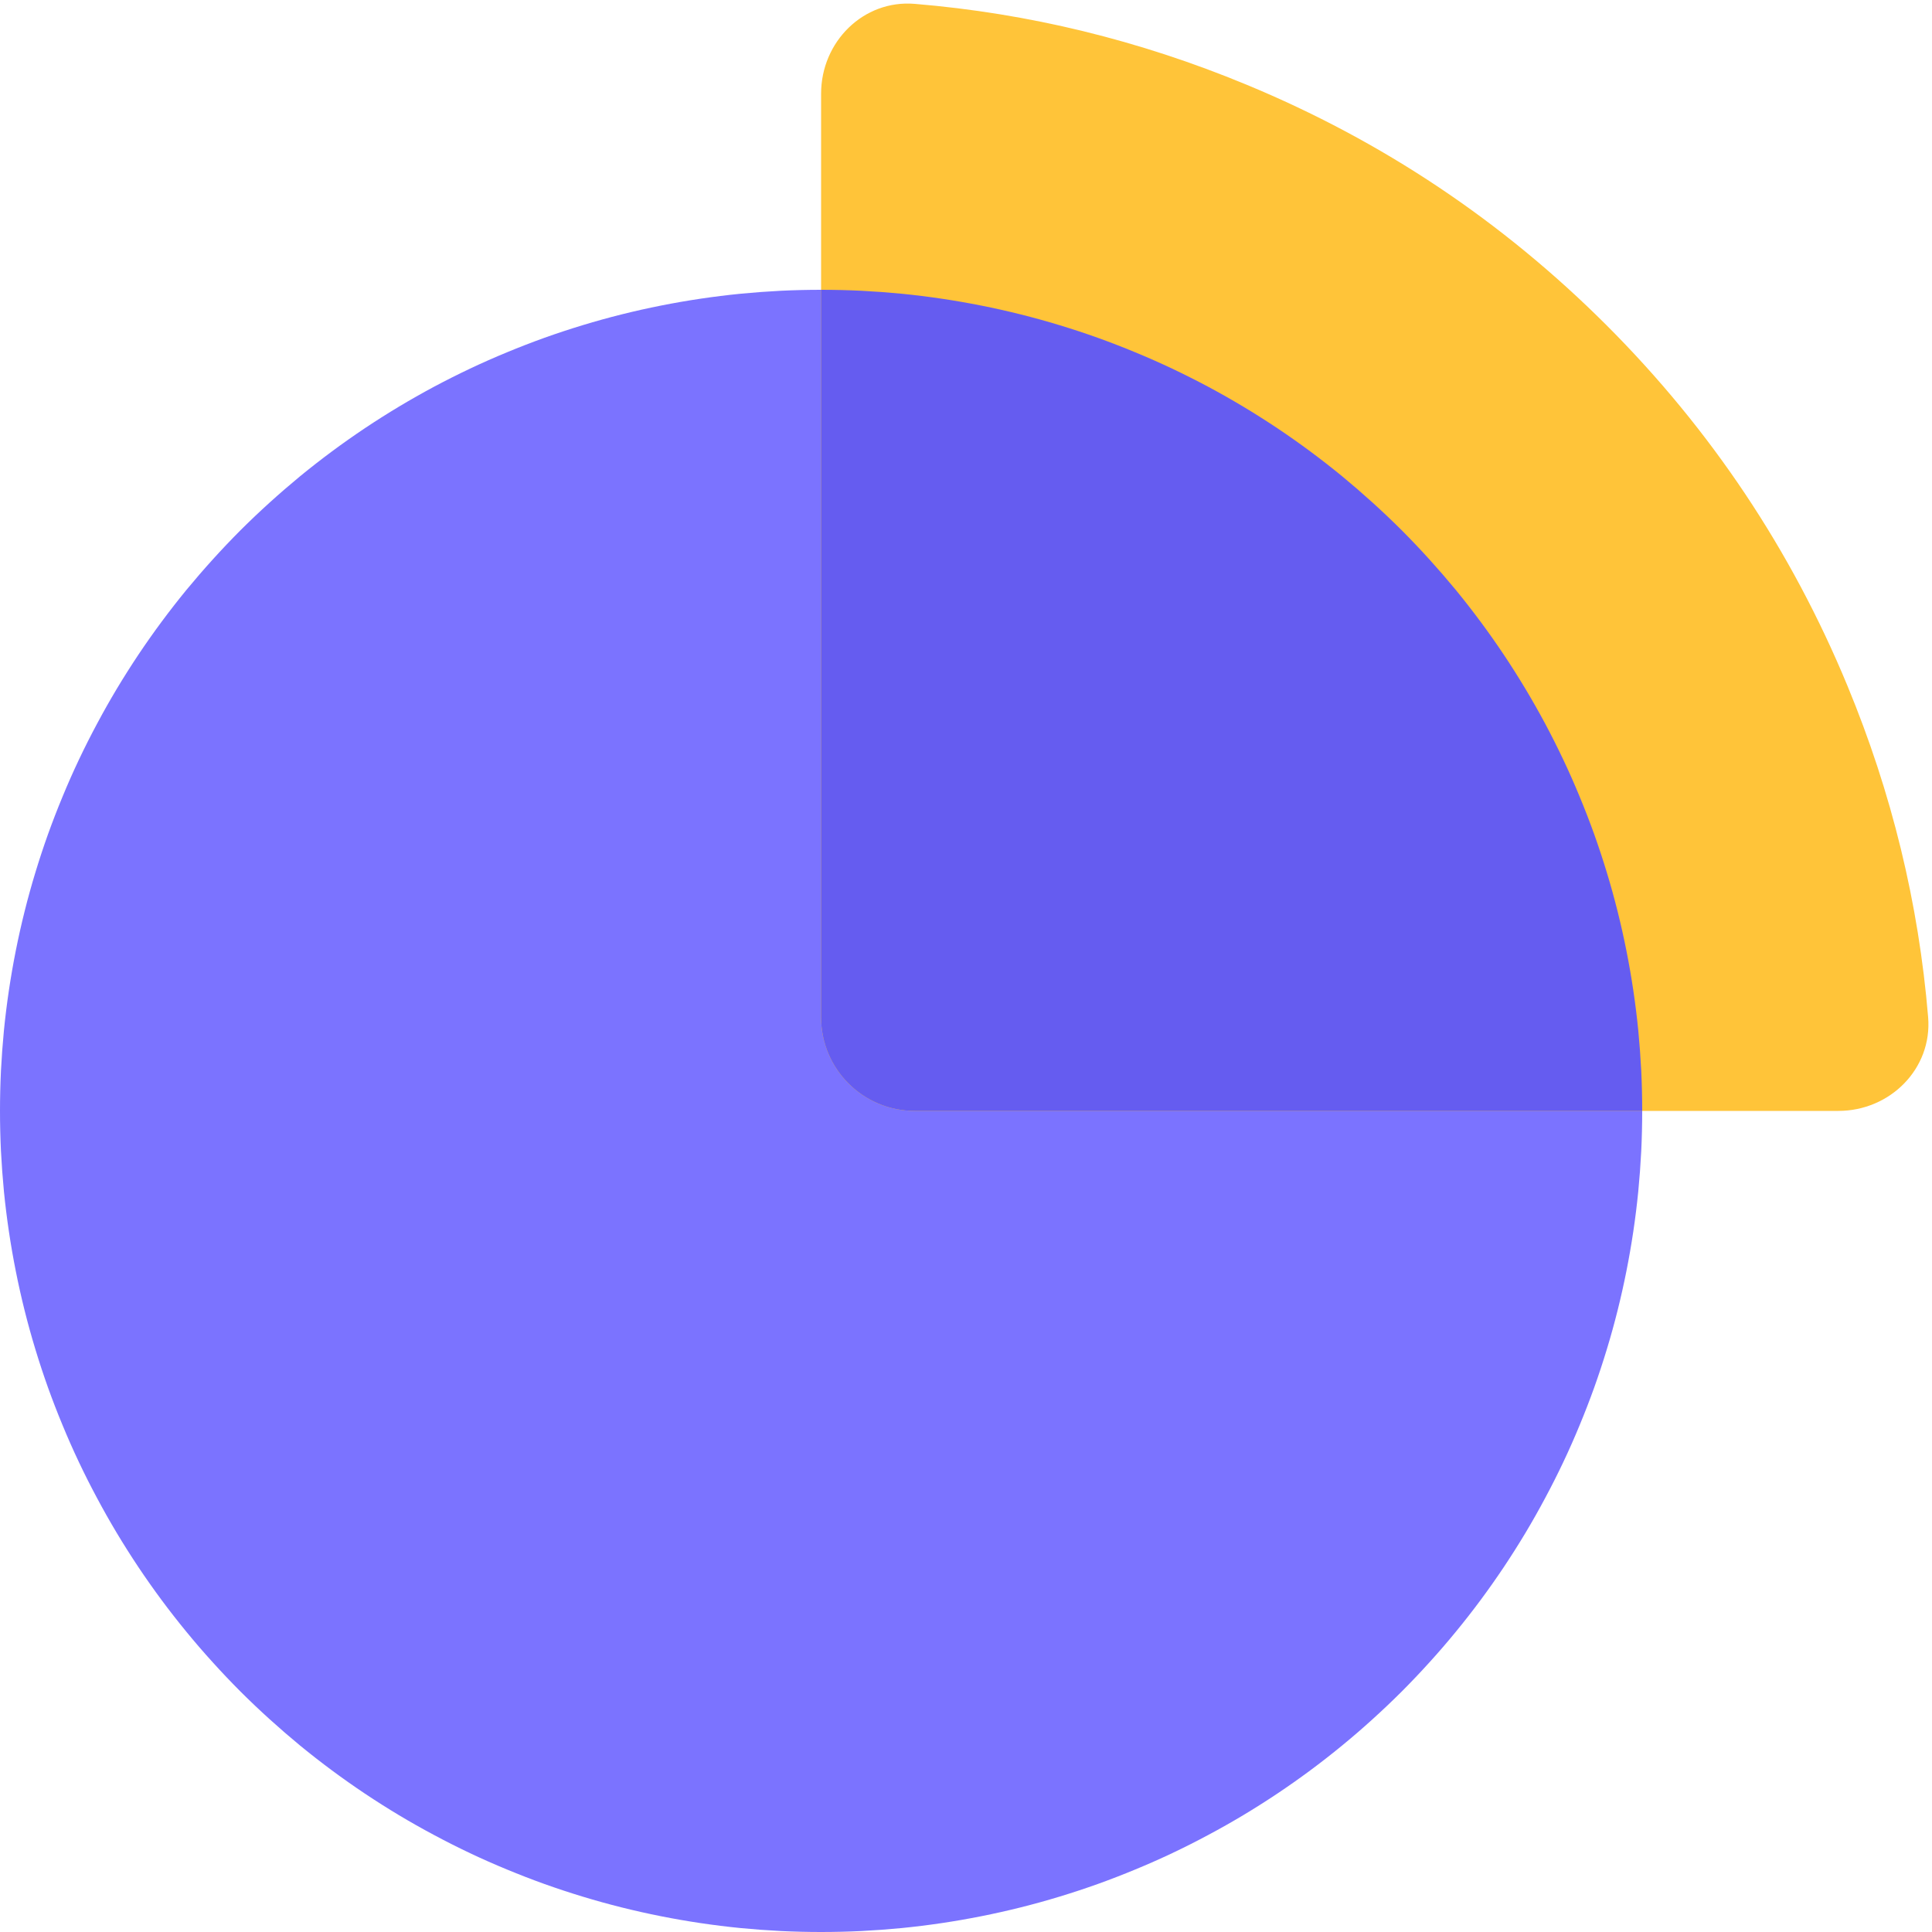
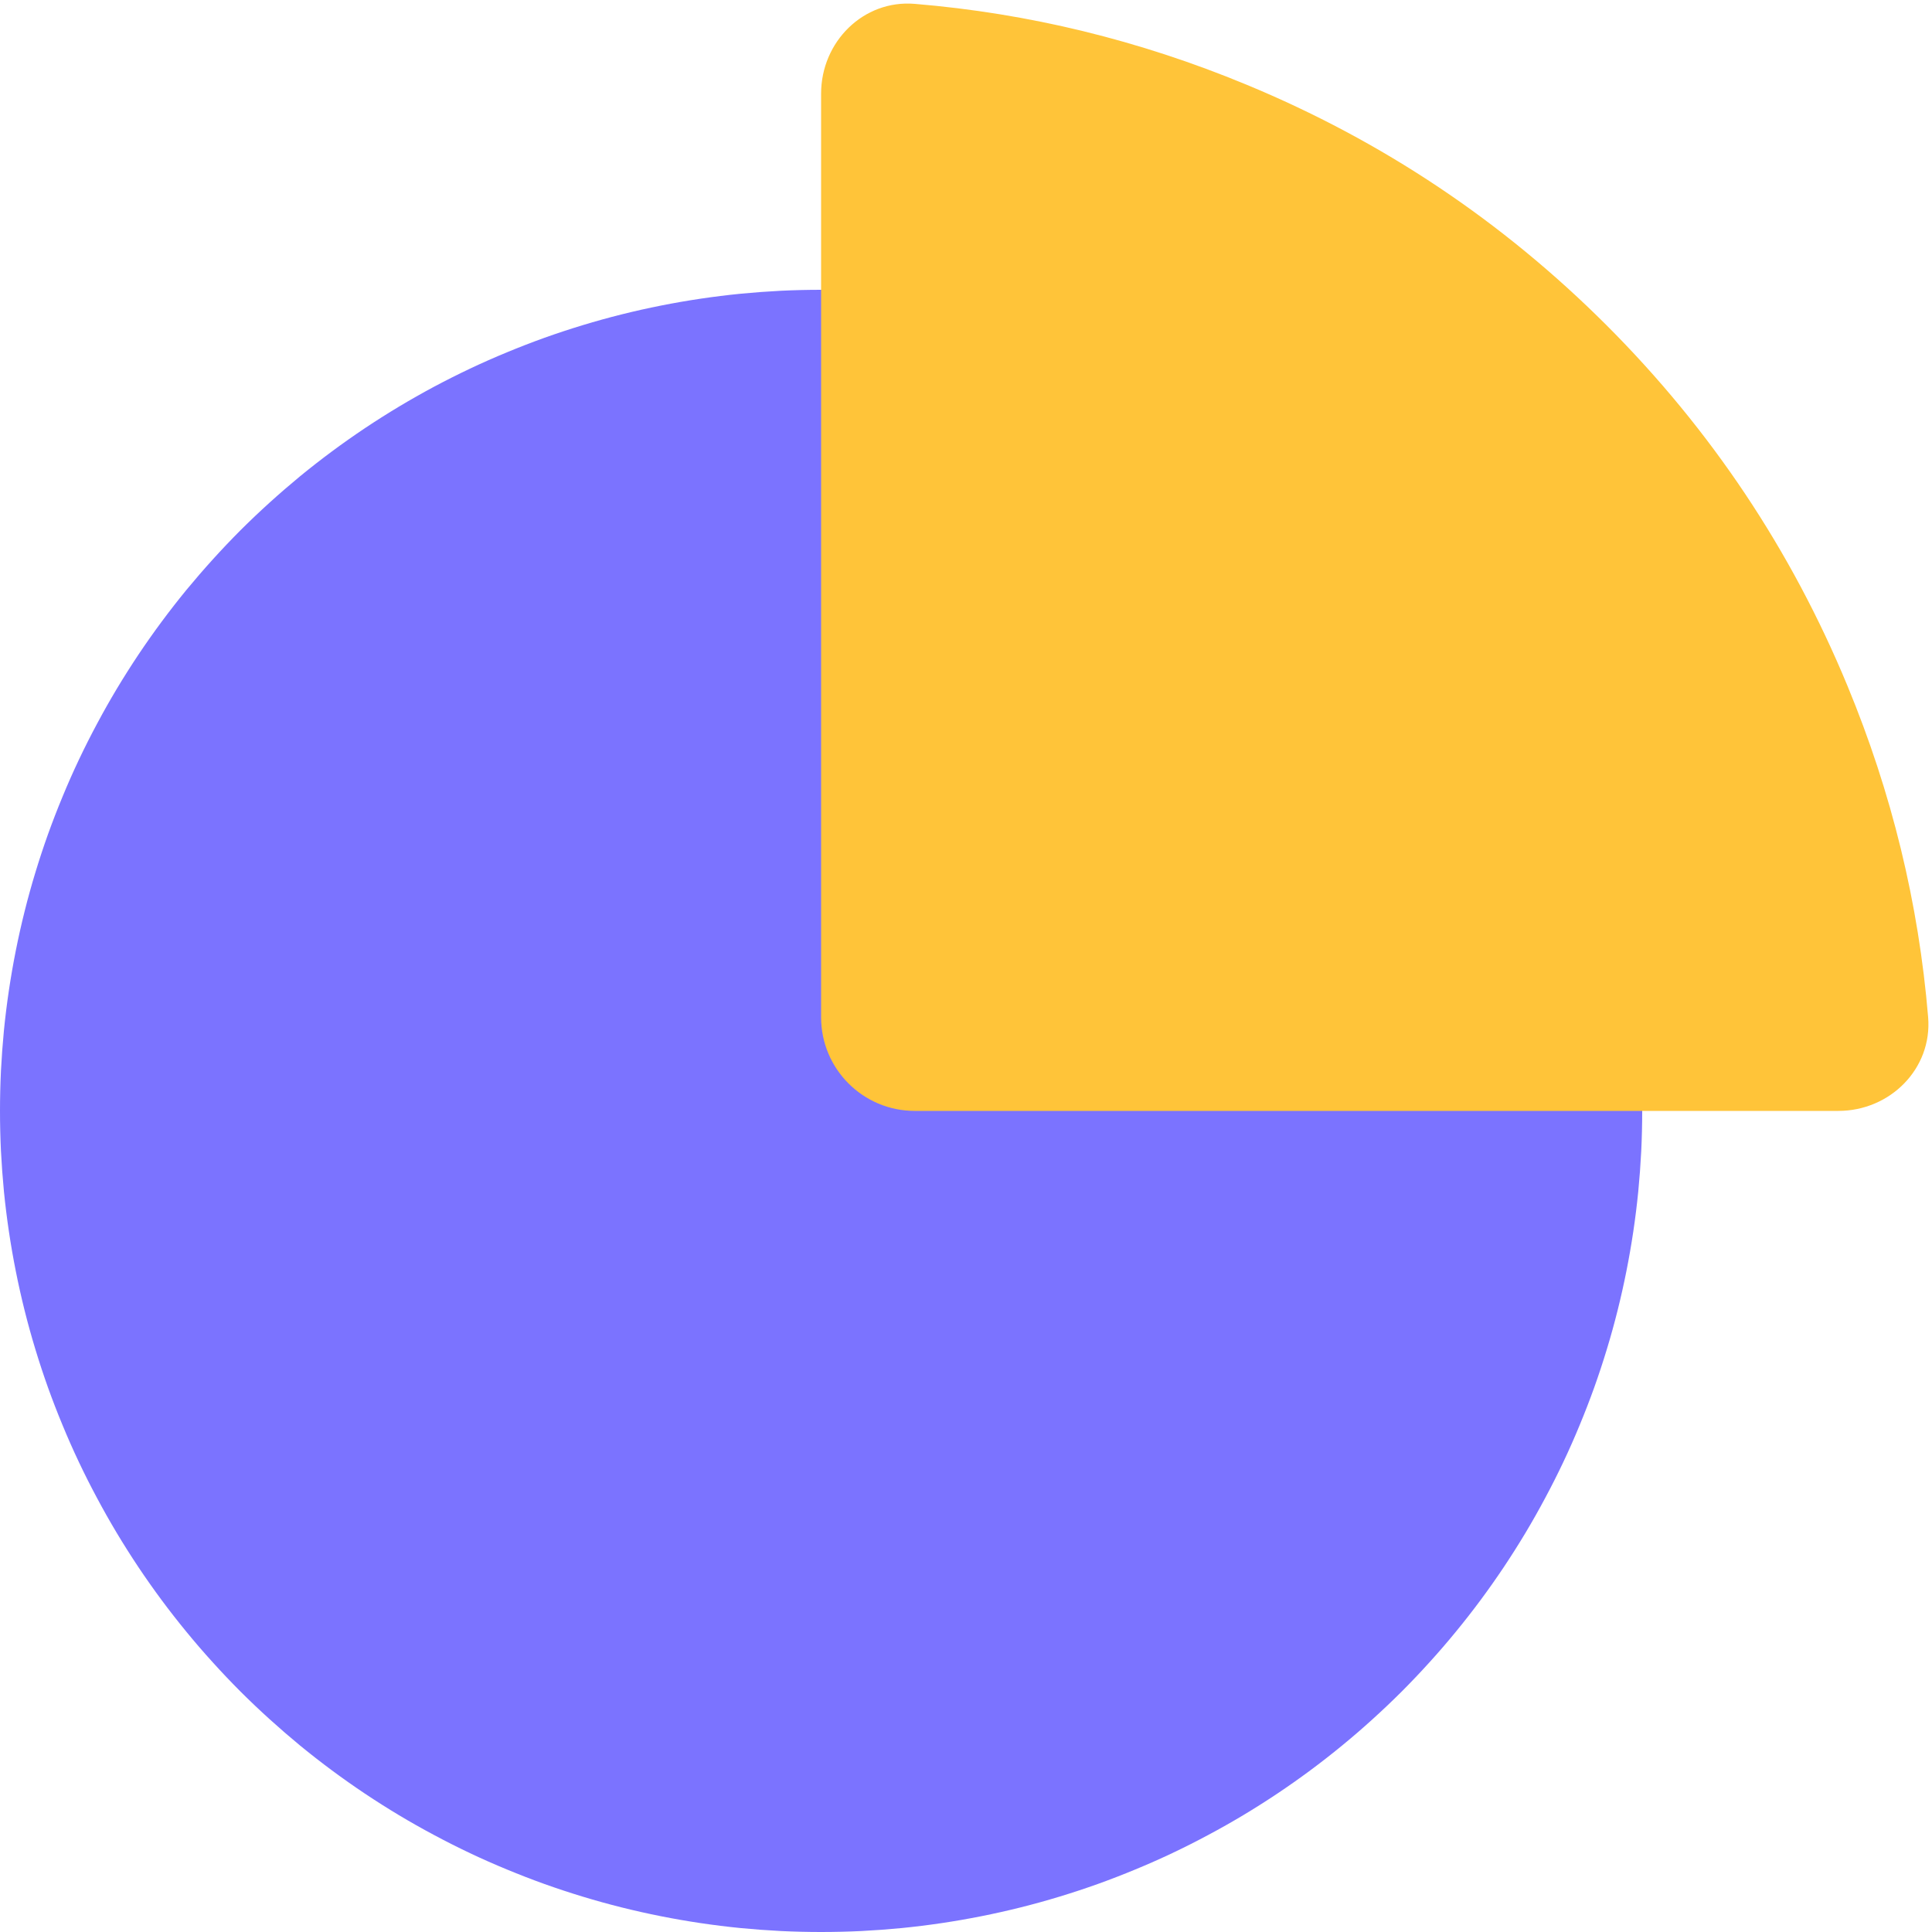
<svg xmlns="http://www.w3.org/2000/svg" fill="none" version="1.1" width="30" height="30" viewBox="0 0 30 30">
  <defs>
    <clipPath id="master_svg0_146_56625">
      <rect x="0" y="0" width="30" height="30" rx="0" />
    </clipPath>
  </defs>
  <g clip-path="url(#master_svg0_146_56625)">
    <g>
      <path d="M25.5,17.25Q25.5,17.563,25.485,17.876Q25.469,18.188,25.439,18.5Q25.408,18.811,25.362,19.121Q25.316,19.43,25.255,19.737Q25.194,20.044,25.118,20.348Q25.042,20.652,24.951,20.951Q24.86,21.251,24.755,21.545Q24.649,21.84,24.529,22.129Q24.41,22.418,24.276,22.701Q24.142,22.984,23.994,23.26Q23.847,23.536,23.686,23.805Q23.525,24.073,23.351,24.334Q23.177,24.594,22.991,24.845Q22.804,25.097,22.606,25.338Q22.407,25.581,22.197,25.812Q21.987,26.044,21.766,26.266Q21.544,26.487,21.312,26.697Q21.081,26.907,20.838,27.106Q20.597,27.304,20.345,27.491Q20.094,27.677,19.834,27.851Q19.573,28.025,19.305,28.186Q19.036,28.347,18.76,28.494Q18.484,28.642,18.201,28.776Q17.918,28.91,17.629,29.029Q17.34,29.149,17.045,29.255Q16.751,29.36,16.451,29.451Q16.152,29.542,15.848,29.618Q15.544,29.694,15.237,29.755Q14.93,29.816,14.621,29.862Q14.311,29.908,14,29.939Q13.688,29.969,13.376,29.985Q13.063,30,12.75,30Q12.437,30,12.124,29.985Q11.812,29.969,11.5,29.939Q11.189,29.908,10.879,29.862Q10.57,29.816,10.263,29.755Q9.956,29.694,9.652,29.618Q9.348,29.542,9.049,29.451Q8.749,29.36,8.455,29.255Q8.16,29.149,7.871,29.029Q7.582,28.91,7.299,28.776Q7.016,28.642,6.74,28.494Q6.464,28.347,6.195,28.186Q5.927,28.025,5.666,27.851Q5.406,27.677,5.155,27.491Q4.903,27.304,4.661,27.106Q4.42,26.907,4.188,26.697Q3.956,26.487,3.734,26.266Q3.513,26.044,3.303,25.812Q3.093,25.581,2.894,25.338Q2.696,25.097,2.509,24.845Q2.323,24.594,2.149,24.334Q1.975,24.073,1.814,23.805Q1.653,23.536,1.506,23.26Q1.358,22.984,1.224,22.701Q1.09,22.418,0.971,22.129Q0.851,21.84,0.745,21.545Q0.64,21.251,0.549,20.951Q0.458,20.652,0.382,20.348Q0.306,20.044,0.245,19.737Q0.184,19.43,0.138,19.121Q0.092,18.811,0.061,18.5Q0.031,18.188,0.015,17.876Q0,17.563,0,17.25Q0,16.937,0.015,16.624Q0.031,16.312,0.061,16Q0.092,15.689,0.138,15.379Q0.184,15.07,0.245,14.763Q0.306,14.456,0.382,14.152Q0.458,13.848,0.549,13.549Q0.64,13.249,0.745,12.955Q0.851,12.66,0.971,12.371Q1.09,12.082,1.224,11.799Q1.358,11.516,1.506,11.24Q1.653,10.964,1.814,10.695Q1.975,10.427,2.149,10.166Q2.323,9.906,2.509,9.655Q2.696,9.403,2.894,9.161Q3.093,8.92,3.303,8.688Q3.513,8.456,3.734,8.234Q3.956,8.013,4.188,7.803Q4.42,7.593,4.661,7.394Q4.903,7.196,5.155,7.009Q5.406,6.823,5.666,6.649Q5.927,6.475,6.195,6.314Q6.464,6.153,6.74,6.005Q7.016,5.858,7.299,5.724Q7.582,5.59,7.871,5.471Q8.16,5.351,8.455,5.245Q8.749,5.14,9.049,5.049Q9.348,4.958,9.652,4.882Q9.956,4.806,10.263,4.745Q10.57,4.684,10.879,4.638Q11.189,4.592,11.5,4.561Q11.812,4.531,12.124,4.515Q12.437,4.5,12.75,4.5Q13.063,4.5,13.376,4.515Q13.688,4.531,14,4.561Q14.311,4.592,14.621,4.638Q14.93,4.684,15.237,4.745Q15.544,4.806,15.848,4.882Q16.152,4.958,16.451,5.049Q16.751,5.14,17.045,5.245Q17.34,5.351,17.629,5.471Q17.918,5.59,18.201,5.724Q18.484,5.858,18.76,6.005Q19.036,6.153,19.305,6.314Q19.573,6.475,19.834,6.649Q20.094,6.823,20.345,7.009Q20.597,7.196,20.838,7.394Q21.081,7.593,21.312,7.803Q21.544,8.013,21.766,8.234Q21.987,8.456,22.197,8.688Q22.407,8.92,22.606,9.161Q22.804,9.403,22.991,9.655Q23.177,9.906,23.351,10.166Q23.525,10.427,23.686,10.695Q23.847,10.964,23.994,11.24Q24.142,11.516,24.276,11.799Q24.41,12.082,24.529,12.371Q24.649,12.66,24.755,12.955Q24.86,13.249,24.951,13.549Q25.042,13.848,25.118,14.152Q25.194,14.456,25.255,14.763Q25.316,15.07,25.362,15.379Q25.408,15.689,25.439,16Q25.469,16.312,25.485,16.624Q25.5,16.937,25.5,17.25Z" fill="#7B73FF" fill-opacity="1" />
    </g>
    <g>
      <path d="M29.94,15.795C29.793,14.026,29.375,12.31,28.687,10.649C27.812,8.535,26.565,6.67,24.948,5.052C23.33,3.435,21.465,2.188,19.351,1.313C17.69,0.625,15.974,0.207,14.205,0.06C13.405,-0.007,12.75,0.651,12.75,1.454L12.75,15.796C12.75,16.599,13.401,17.25,14.204,17.25L28.546,17.25C29.349,17.25,30.006,16.595,29.94,15.795" fill="#FFC439" fill-opacity="1" />
    </g>
    <g>
-       <path d="M12.75,4.5Q13.063,4.5,13.376,4.515Q13.688,4.531,14,4.561Q14.311,4.592,14.621,4.638Q14.93,4.684,15.237,4.745Q15.544,4.806,15.848,4.882Q16.152,4.958,16.451,5.049Q16.751,5.14,17.045,5.245Q17.34,5.351,17.629,5.471Q17.918,5.59,18.201,5.724Q18.484,5.858,18.76,6.005Q19.036,6.153,19.305,6.314Q19.573,6.475,19.834,6.649Q20.094,6.823,20.345,7.009Q20.597,7.196,20.839,7.394Q21.08,7.593,21.312,7.803Q21.544,8.013,21.766,8.234Q21.987,8.456,22.197,8.688Q22.407,8.92,22.606,9.161Q22.804,9.403,22.991,9.655Q23.177,9.906,23.351,10.166Q23.525,10.427,23.686,10.695Q23.847,10.964,23.995,11.24Q24.142,11.516,24.276,11.799Q24.41,12.082,24.529,12.371Q24.649,12.66,24.755,12.955Q24.86,13.249,24.951,13.549Q25.042,13.848,25.118,14.152Q25.194,14.456,25.255,14.763Q25.316,15.07,25.362,15.379Q25.408,15.689,25.439,16Q25.469,16.312,25.485,16.624Q25.5,16.937,25.5,17.25L14.204,17.25C13.401,17.25,12.75,16.599,12.75,15.796L12.75,4.5Z" fill-rule="evenodd" fill="#655CF0" fill-opacity="1" />
-     </g>
+       </g>
  </g>
</svg>